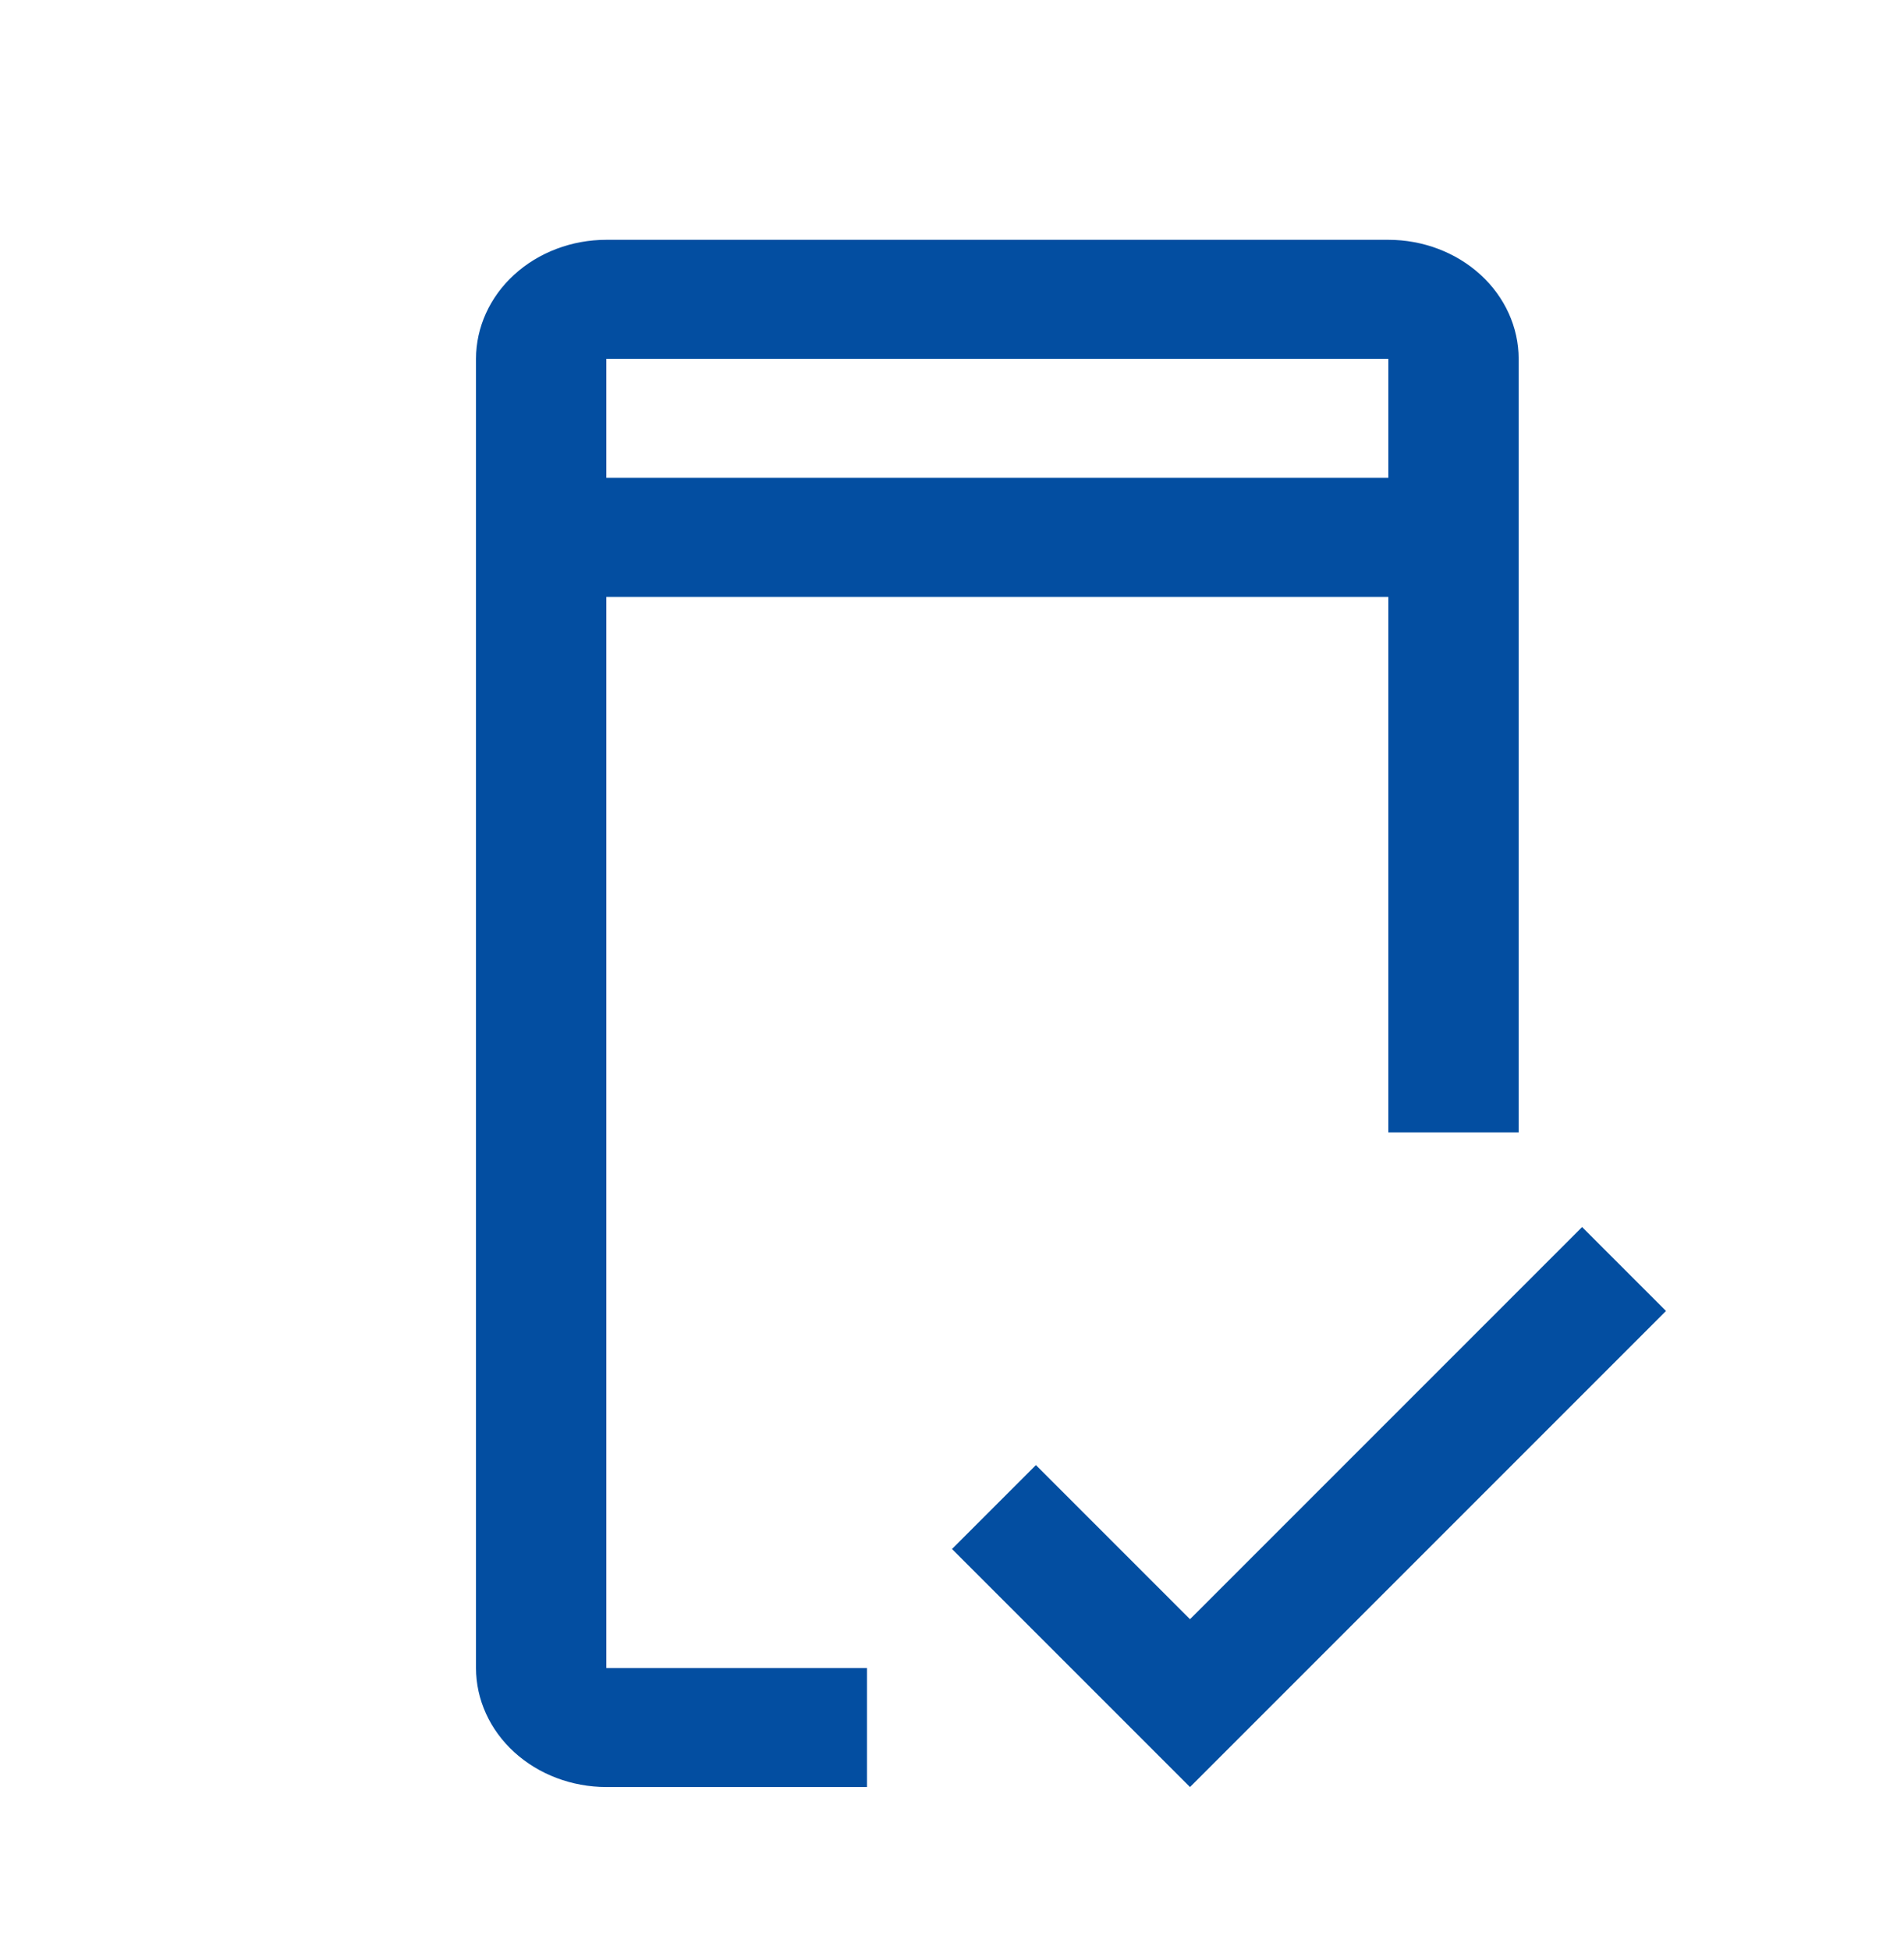
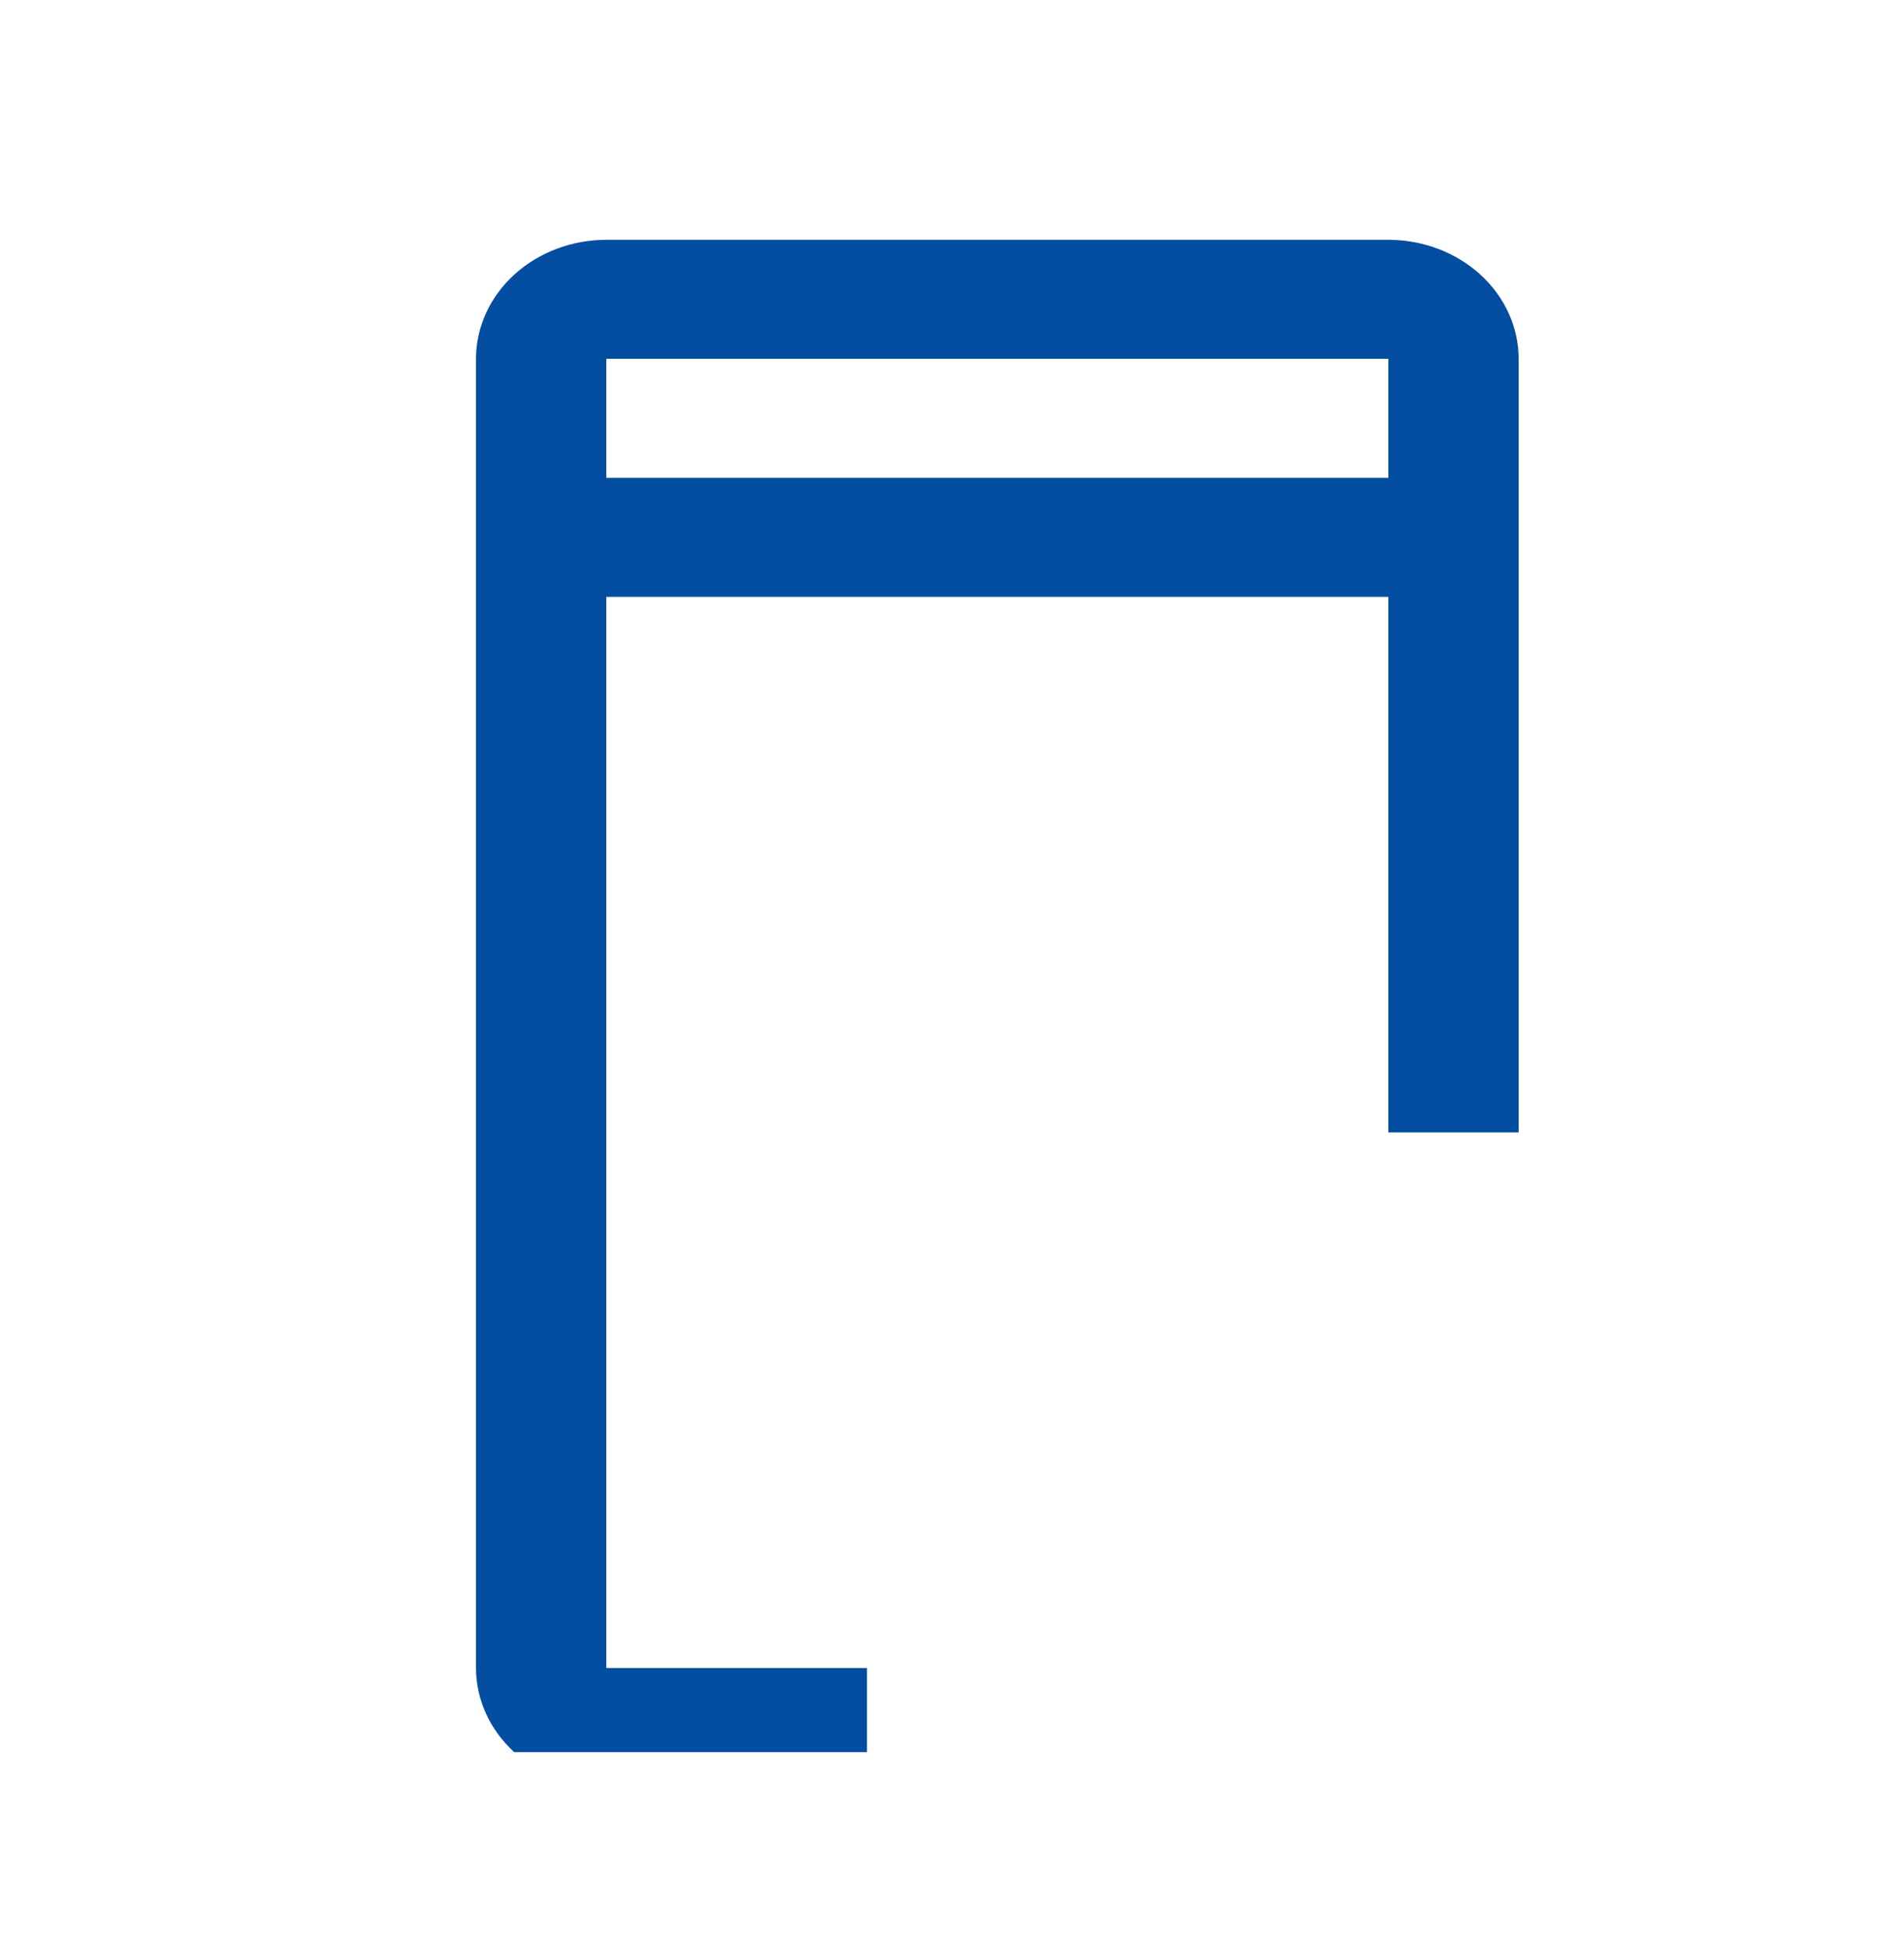
<svg xmlns="http://www.w3.org/2000/svg" width="42" height="43" viewBox="0 0 42 43" fill="none">
-   <path d="M26.25 35.712L22.851 32.313L21 34.164L26.25 39.414L36.75 28.914L34.899 27.063L26.25 35.712Z" fill="#034EA1" />
-   <path d="M13.375 36.789V13.164H30.625V24.976H33.5V7.914C33.499 7.218 33.196 6.55 32.657 6.058C32.118 5.566 31.387 5.289 30.625 5.289H13.375C12.613 5.289 11.882 5.566 11.343 6.058C10.804 6.55 10.501 7.218 10.5 7.914V36.789C10.501 37.485 10.804 38.152 11.343 38.644C11.882 39.136 12.613 39.413 13.375 39.414H19.125V36.789H13.375ZM13.375 7.914H30.625V10.539H13.375V7.914Z" fill="#034EA1" />
+   <path d="M13.375 36.789V13.164H30.625V24.976H33.5V7.914C33.499 7.218 33.196 6.55 32.657 6.058C32.118 5.566 31.387 5.289 30.625 5.289H13.375C12.613 5.289 11.882 5.566 11.343 6.058C10.804 6.55 10.501 7.218 10.5 7.914V36.789C10.501 37.485 10.804 38.152 11.343 38.644H19.125V36.789H13.375ZM13.375 7.914H30.625V10.539H13.375V7.914Z" fill="#034EA1" />
</svg>